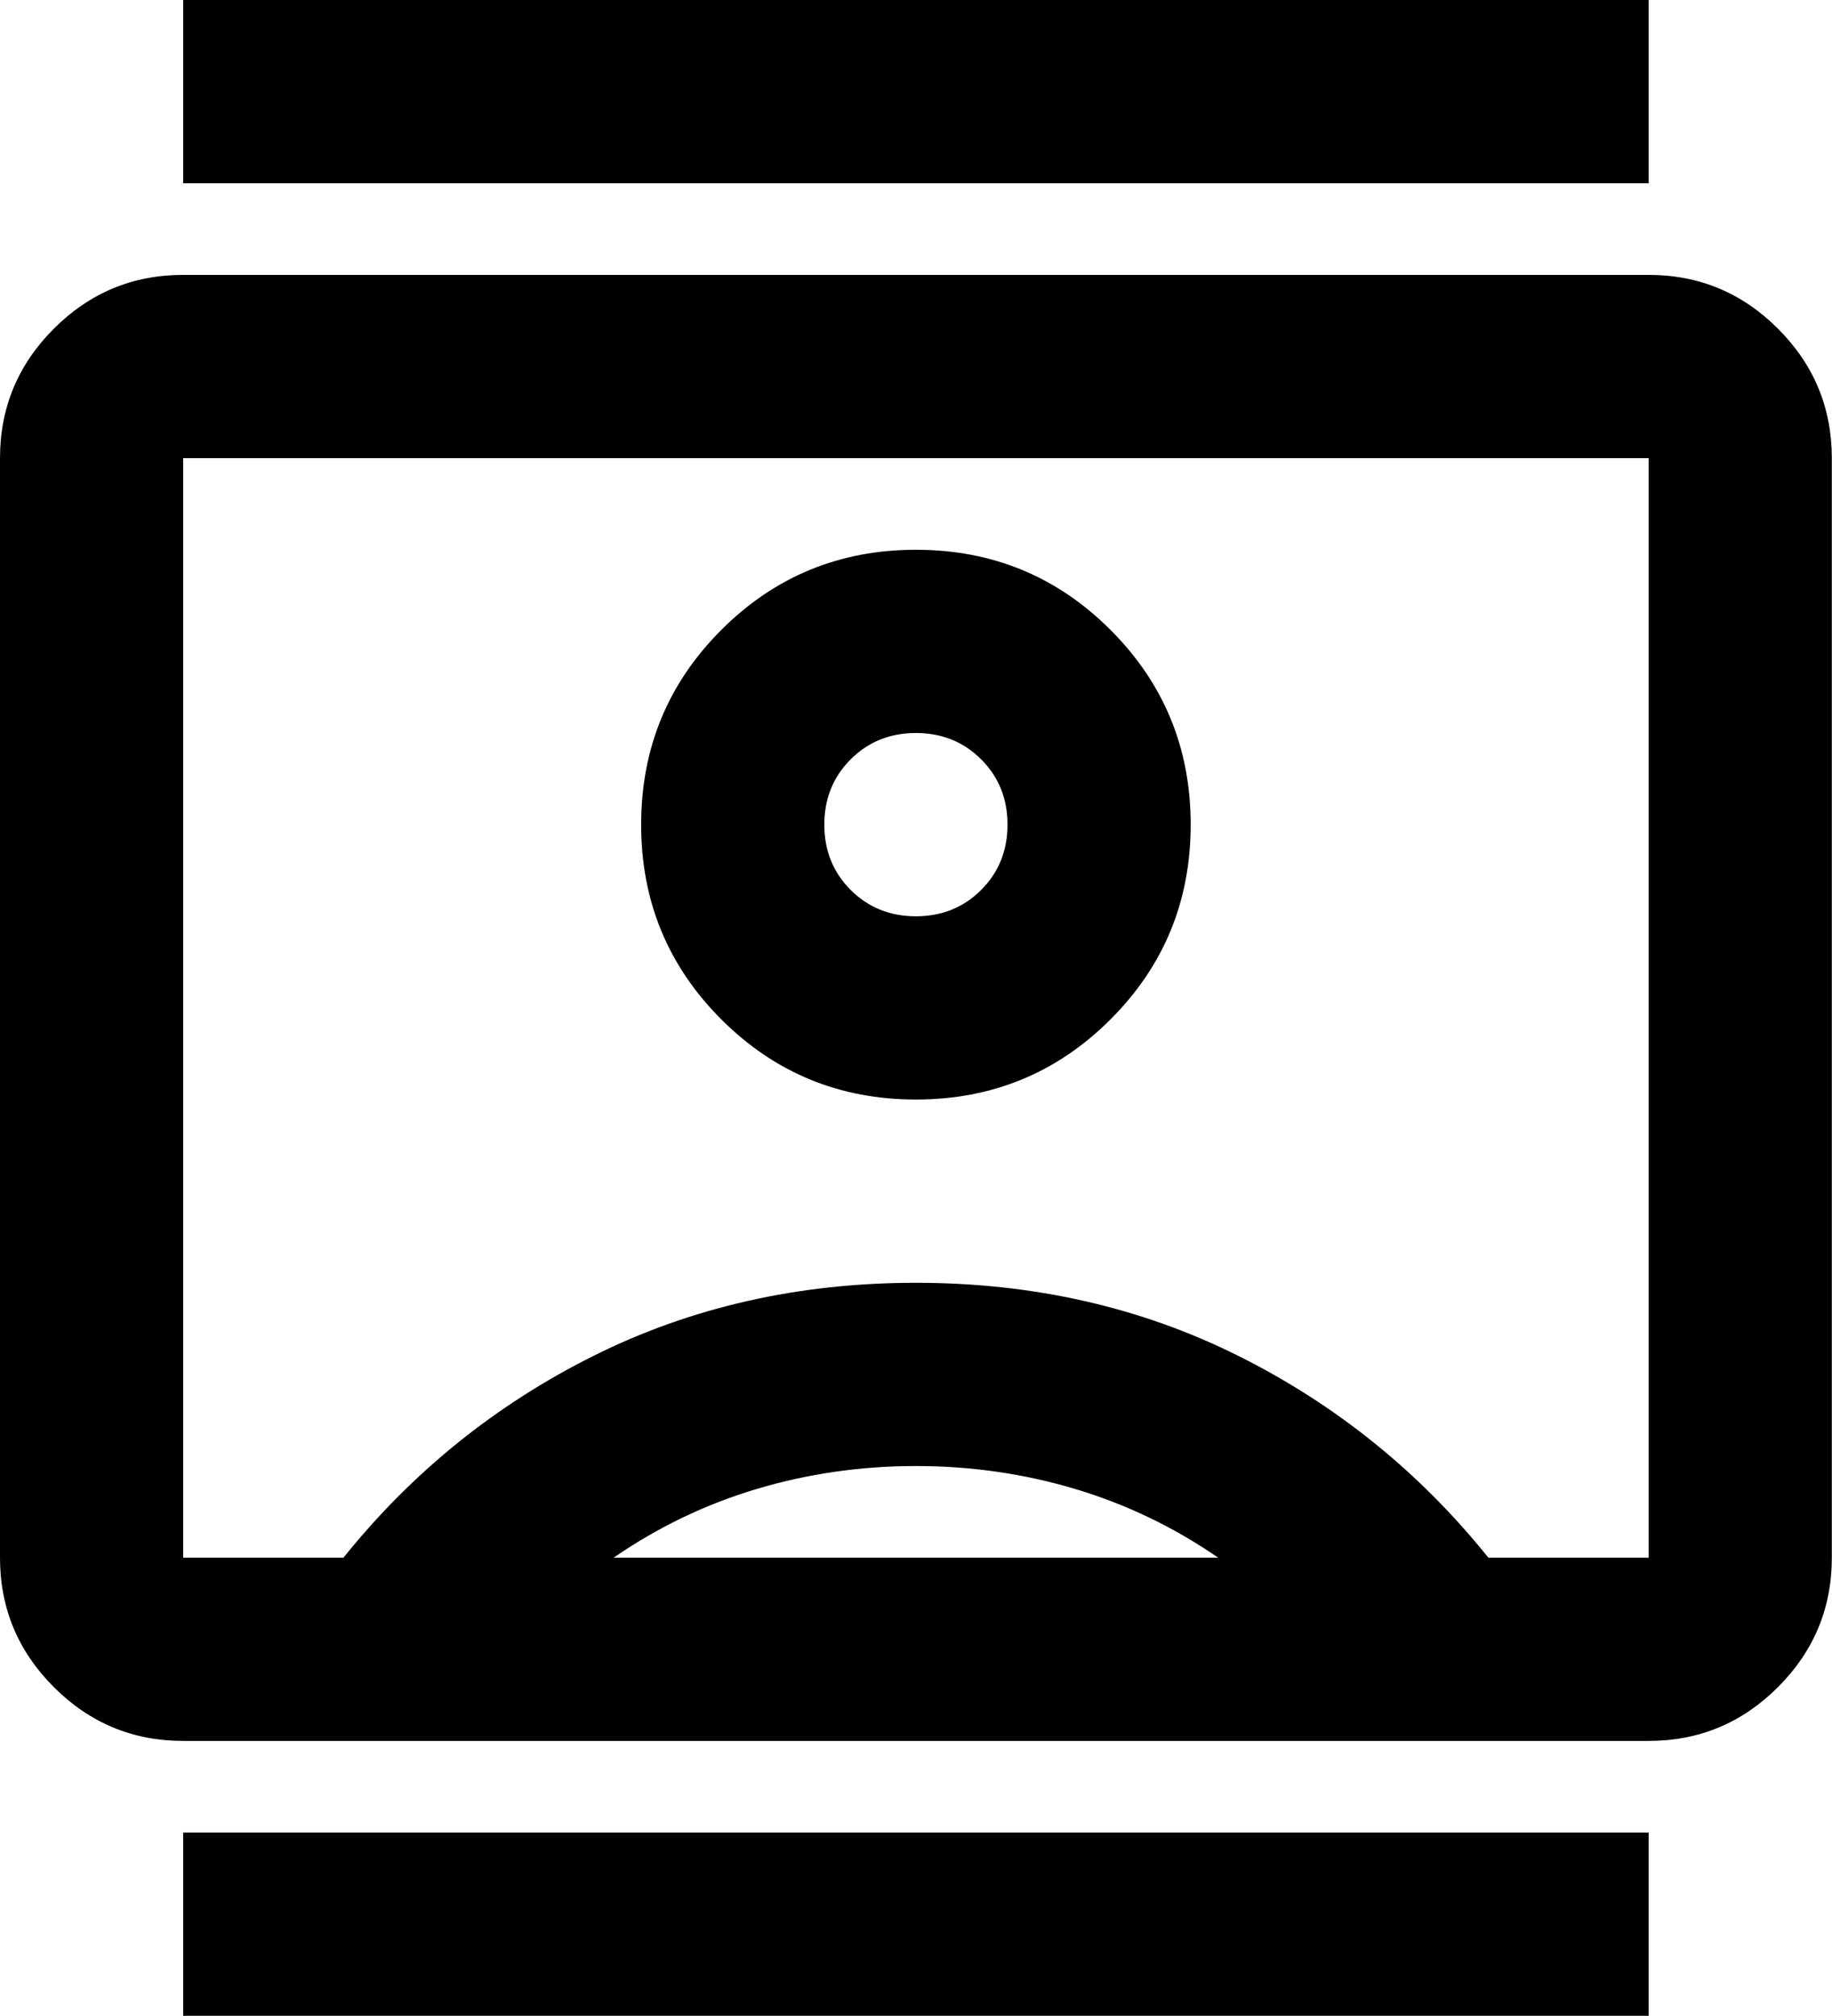
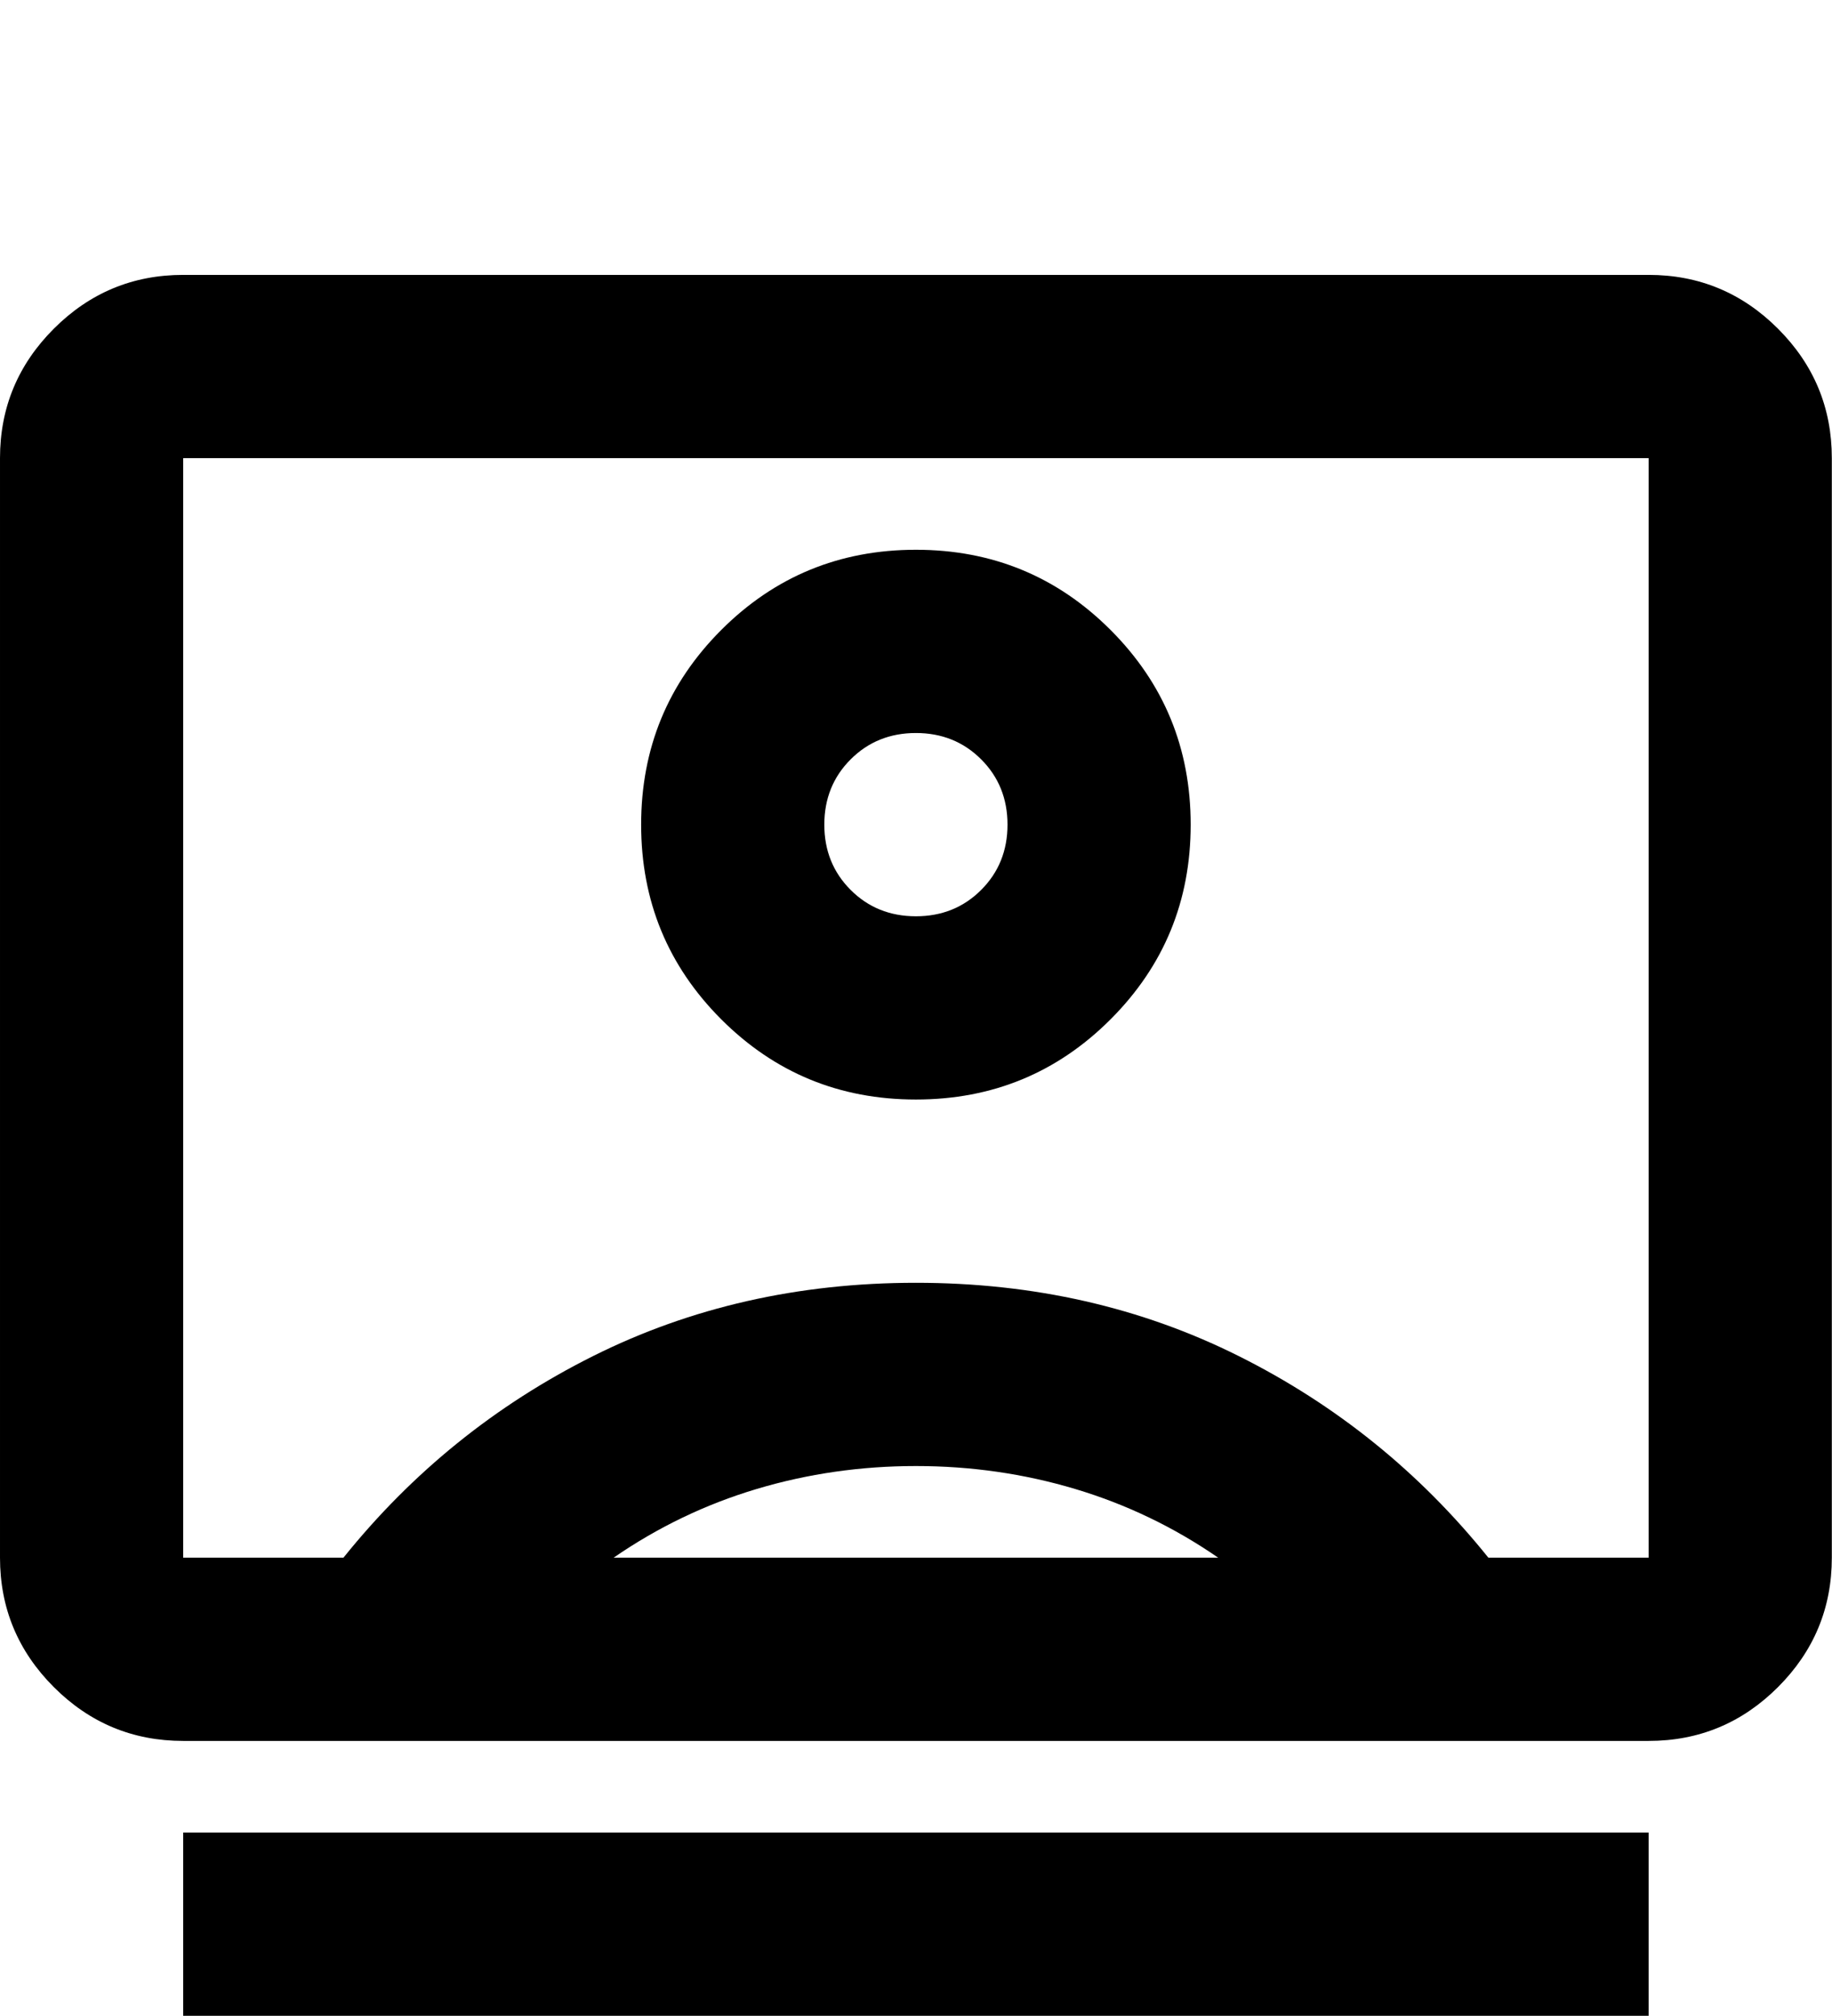
<svg xmlns="http://www.w3.org/2000/svg" version="1.1" width="931" height="1024" viewBox="0 0 931 1024">
  <g id="icomoon-ignore">
</g>
-   <path d="M93.091 1024v-93.091h744.727v93.091h-744.727zM93.091 93.091v-93.091h744.727v93.091h-744.727zM465.455 558.545c38.786 0 71.759-13.577 98.909-40.727s40.727-60.121 40.727-98.909c0-38.788-13.577-71.758-40.727-98.909s-60.123-40.727-98.909-40.727c-38.788 0-71.758 13.576-98.909 40.727s-40.727 60.121-40.727 98.909c0 38.788 13.576 71.759 40.727 98.909s60.121 40.727 98.909 40.727zM93.091 884.364c-25.6 0-47.515-9.114-65.745-27.345s-27.345-40.145-27.345-65.745v-558.545c0-25.6 9.115-47.515 27.345-65.745s40.145-27.345 65.745-27.345h744.727c25.6 0 47.514 9.115 65.745 27.345s27.345 40.145 27.345 65.745v558.545c0 25.6-9.114 47.514-27.345 65.745s-40.145 27.345-65.745 27.345h-744.727zM174.545 791.273c34.909-43.441 77.188-77.577 126.836-102.4s104.34-37.236 164.073-37.236c59.732 0 114.423 12.414 164.073 37.236s91.927 58.959 126.836 102.4h81.455v-558.545h-744.727v558.545h81.455zM311.855 791.273h307.2c-22.495-15.514-46.741-27.15-72.727-34.909s-52.945-11.636-80.873-11.636c-27.927 0-54.885 3.877-80.873 11.636s-50.23 19.395-72.727 34.909zM465.455 465.455c-13.188 0-24.242-4.46-33.164-13.382s-13.382-19.976-13.382-33.164c0-13.188 4.46-24.242 13.382-33.164s19.976-13.382 33.164-13.382c13.186 0 24.241 4.46 33.164 13.382s13.382 19.976 13.382 33.164c0 13.188-4.459 24.242-13.382 33.164s-19.977 13.382-33.164 13.382z" />
+   <path d="M93.091 1024v-93.091h744.727v93.091h-744.727zv-93.091h744.727v93.091h-744.727zM465.455 558.545c38.786 0 71.759-13.577 98.909-40.727s40.727-60.121 40.727-98.909c0-38.788-13.577-71.758-40.727-98.909s-60.123-40.727-98.909-40.727c-38.788 0-71.758 13.576-98.909 40.727s-40.727 60.121-40.727 98.909c0 38.788 13.576 71.759 40.727 98.909s60.121 40.727 98.909 40.727zM93.091 884.364c-25.6 0-47.515-9.114-65.745-27.345s-27.345-40.145-27.345-65.745v-558.545c0-25.6 9.115-47.515 27.345-65.745s40.145-27.345 65.745-27.345h744.727c25.6 0 47.514 9.115 65.745 27.345s27.345 40.145 27.345 65.745v558.545c0 25.6-9.114 47.514-27.345 65.745s-40.145 27.345-65.745 27.345h-744.727zM174.545 791.273c34.909-43.441 77.188-77.577 126.836-102.4s104.34-37.236 164.073-37.236c59.732 0 114.423 12.414 164.073 37.236s91.927 58.959 126.836 102.4h81.455v-558.545h-744.727v558.545h81.455zM311.855 791.273h307.2c-22.495-15.514-46.741-27.15-72.727-34.909s-52.945-11.636-80.873-11.636c-27.927 0-54.885 3.877-80.873 11.636s-50.23 19.395-72.727 34.909zM465.455 465.455c-13.188 0-24.242-4.46-33.164-13.382s-13.382-19.976-13.382-33.164c0-13.188 4.46-24.242 13.382-33.164s19.976-13.382 33.164-13.382c13.186 0 24.241 4.46 33.164 13.382s13.382 19.976 13.382 33.164c0 13.188-4.459 24.242-13.382 33.164s-19.977 13.382-33.164 13.382z" />
</svg>